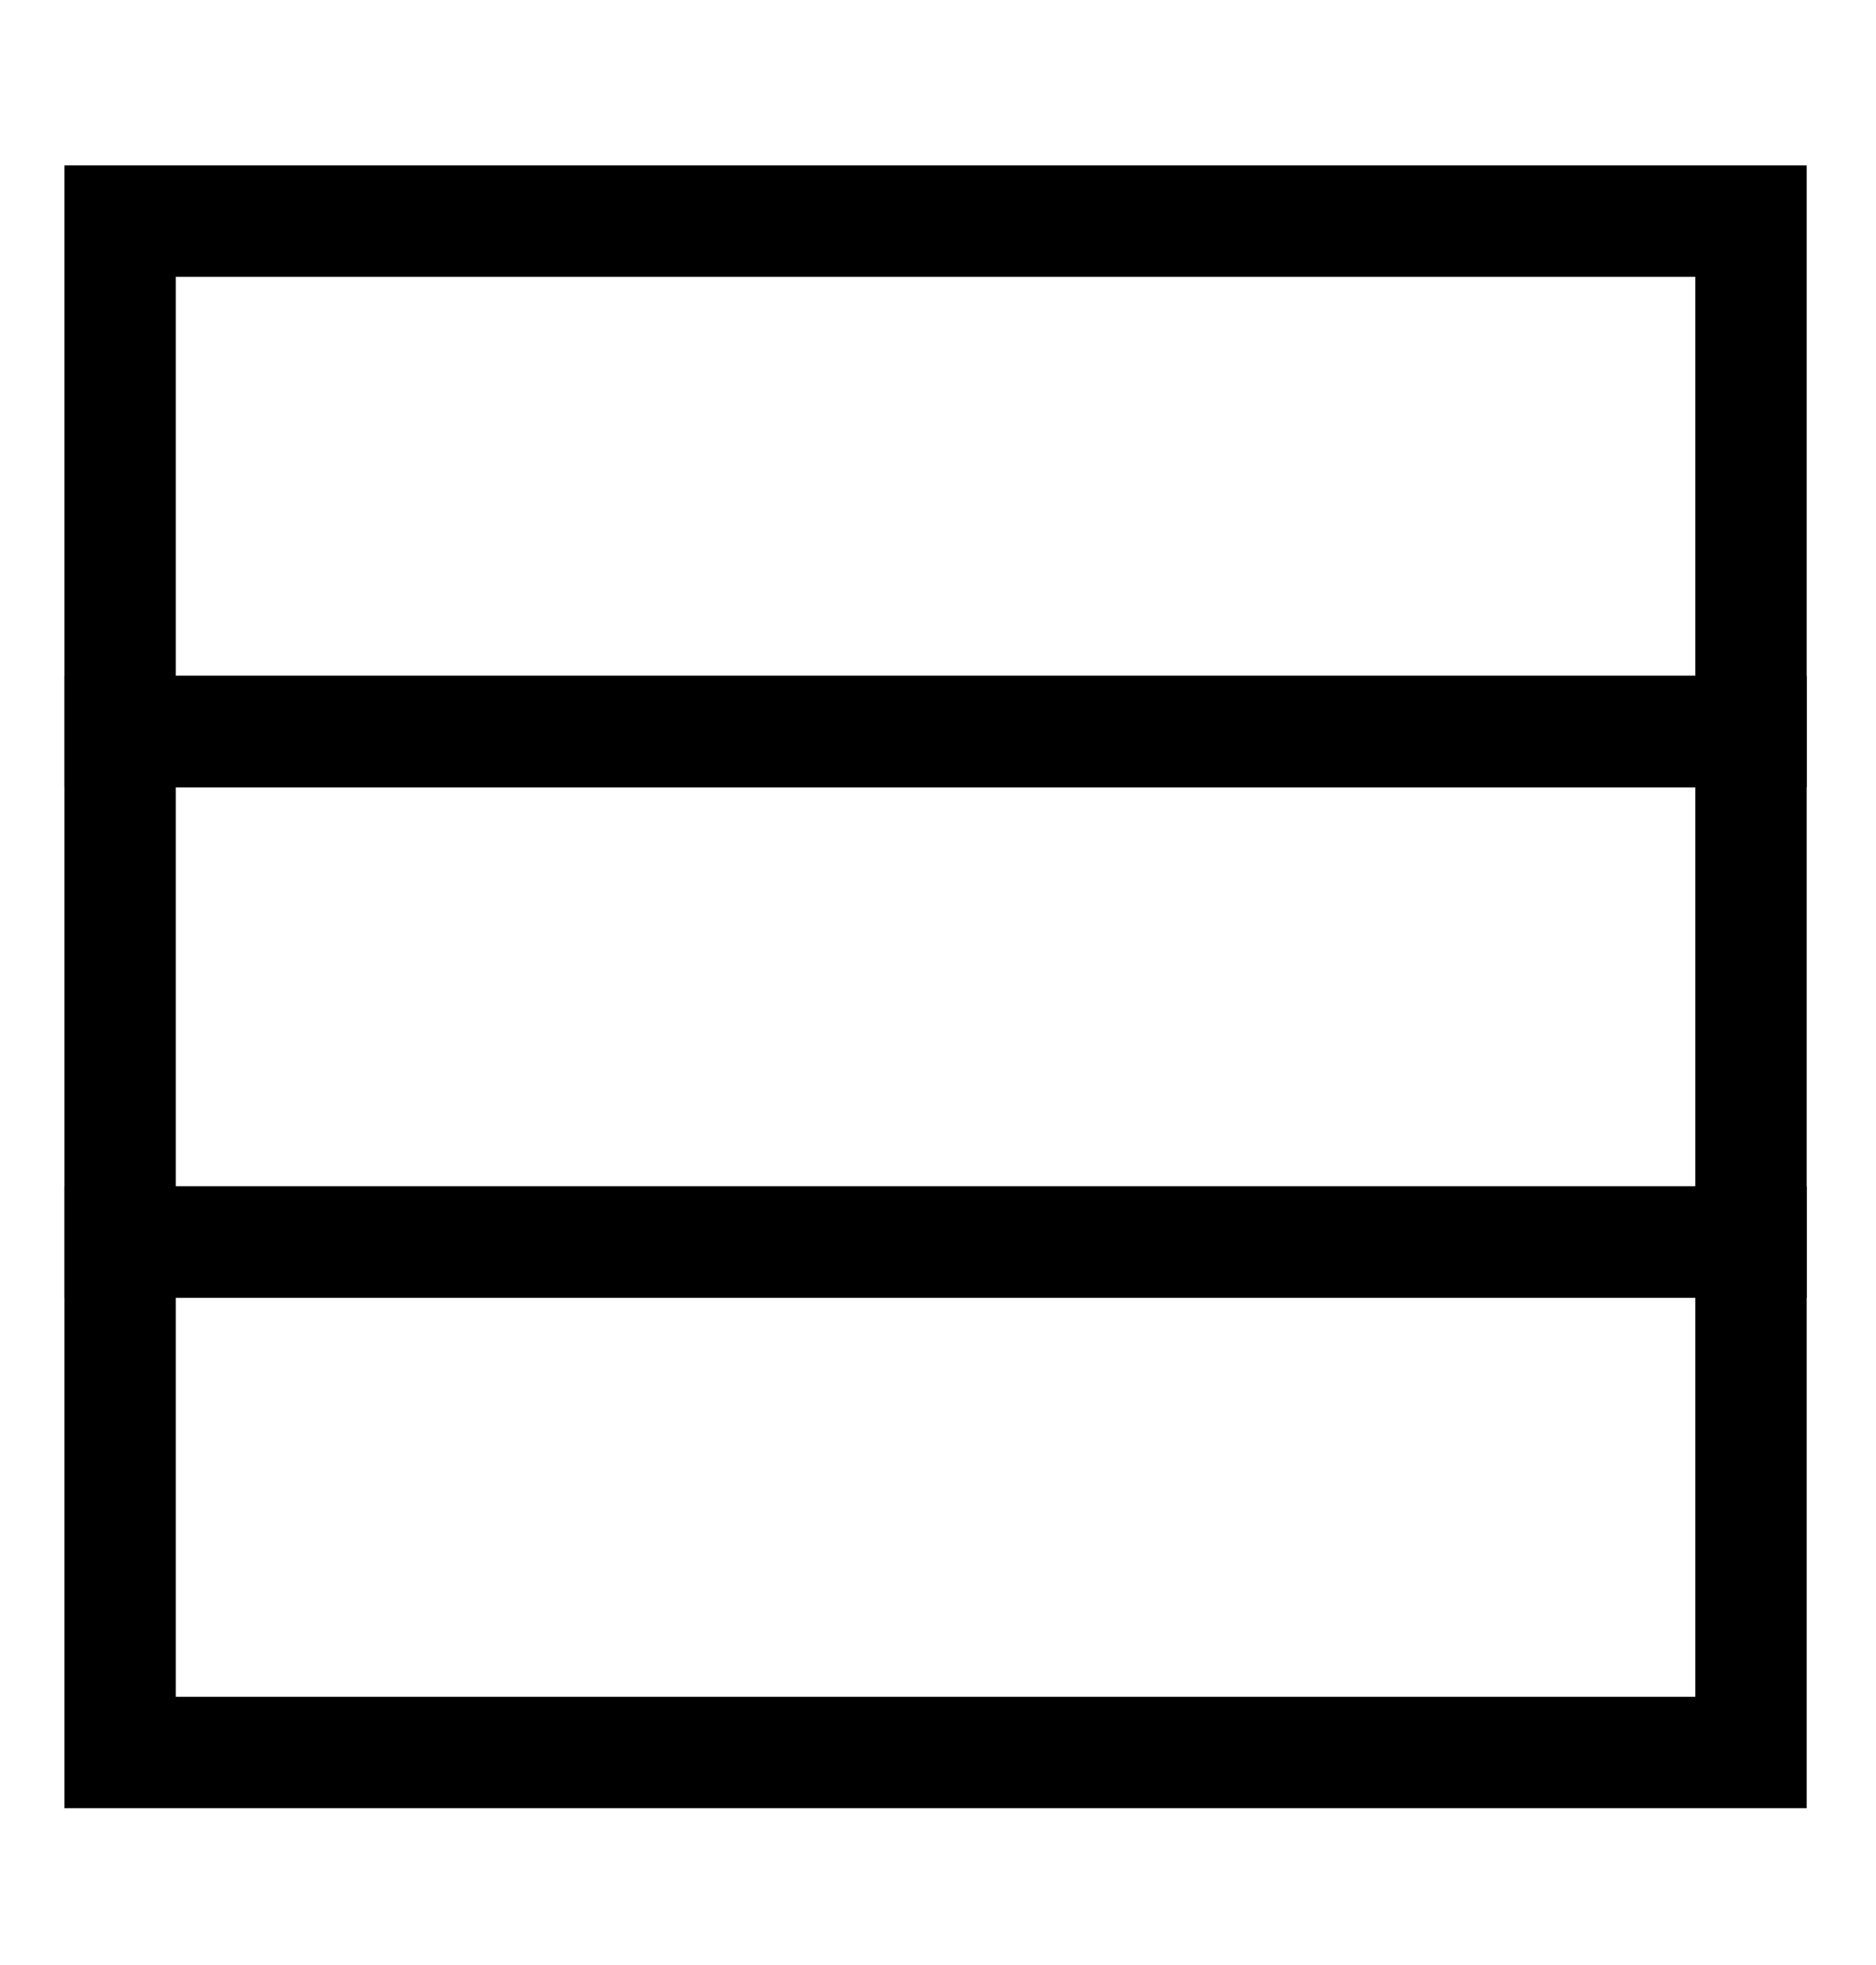
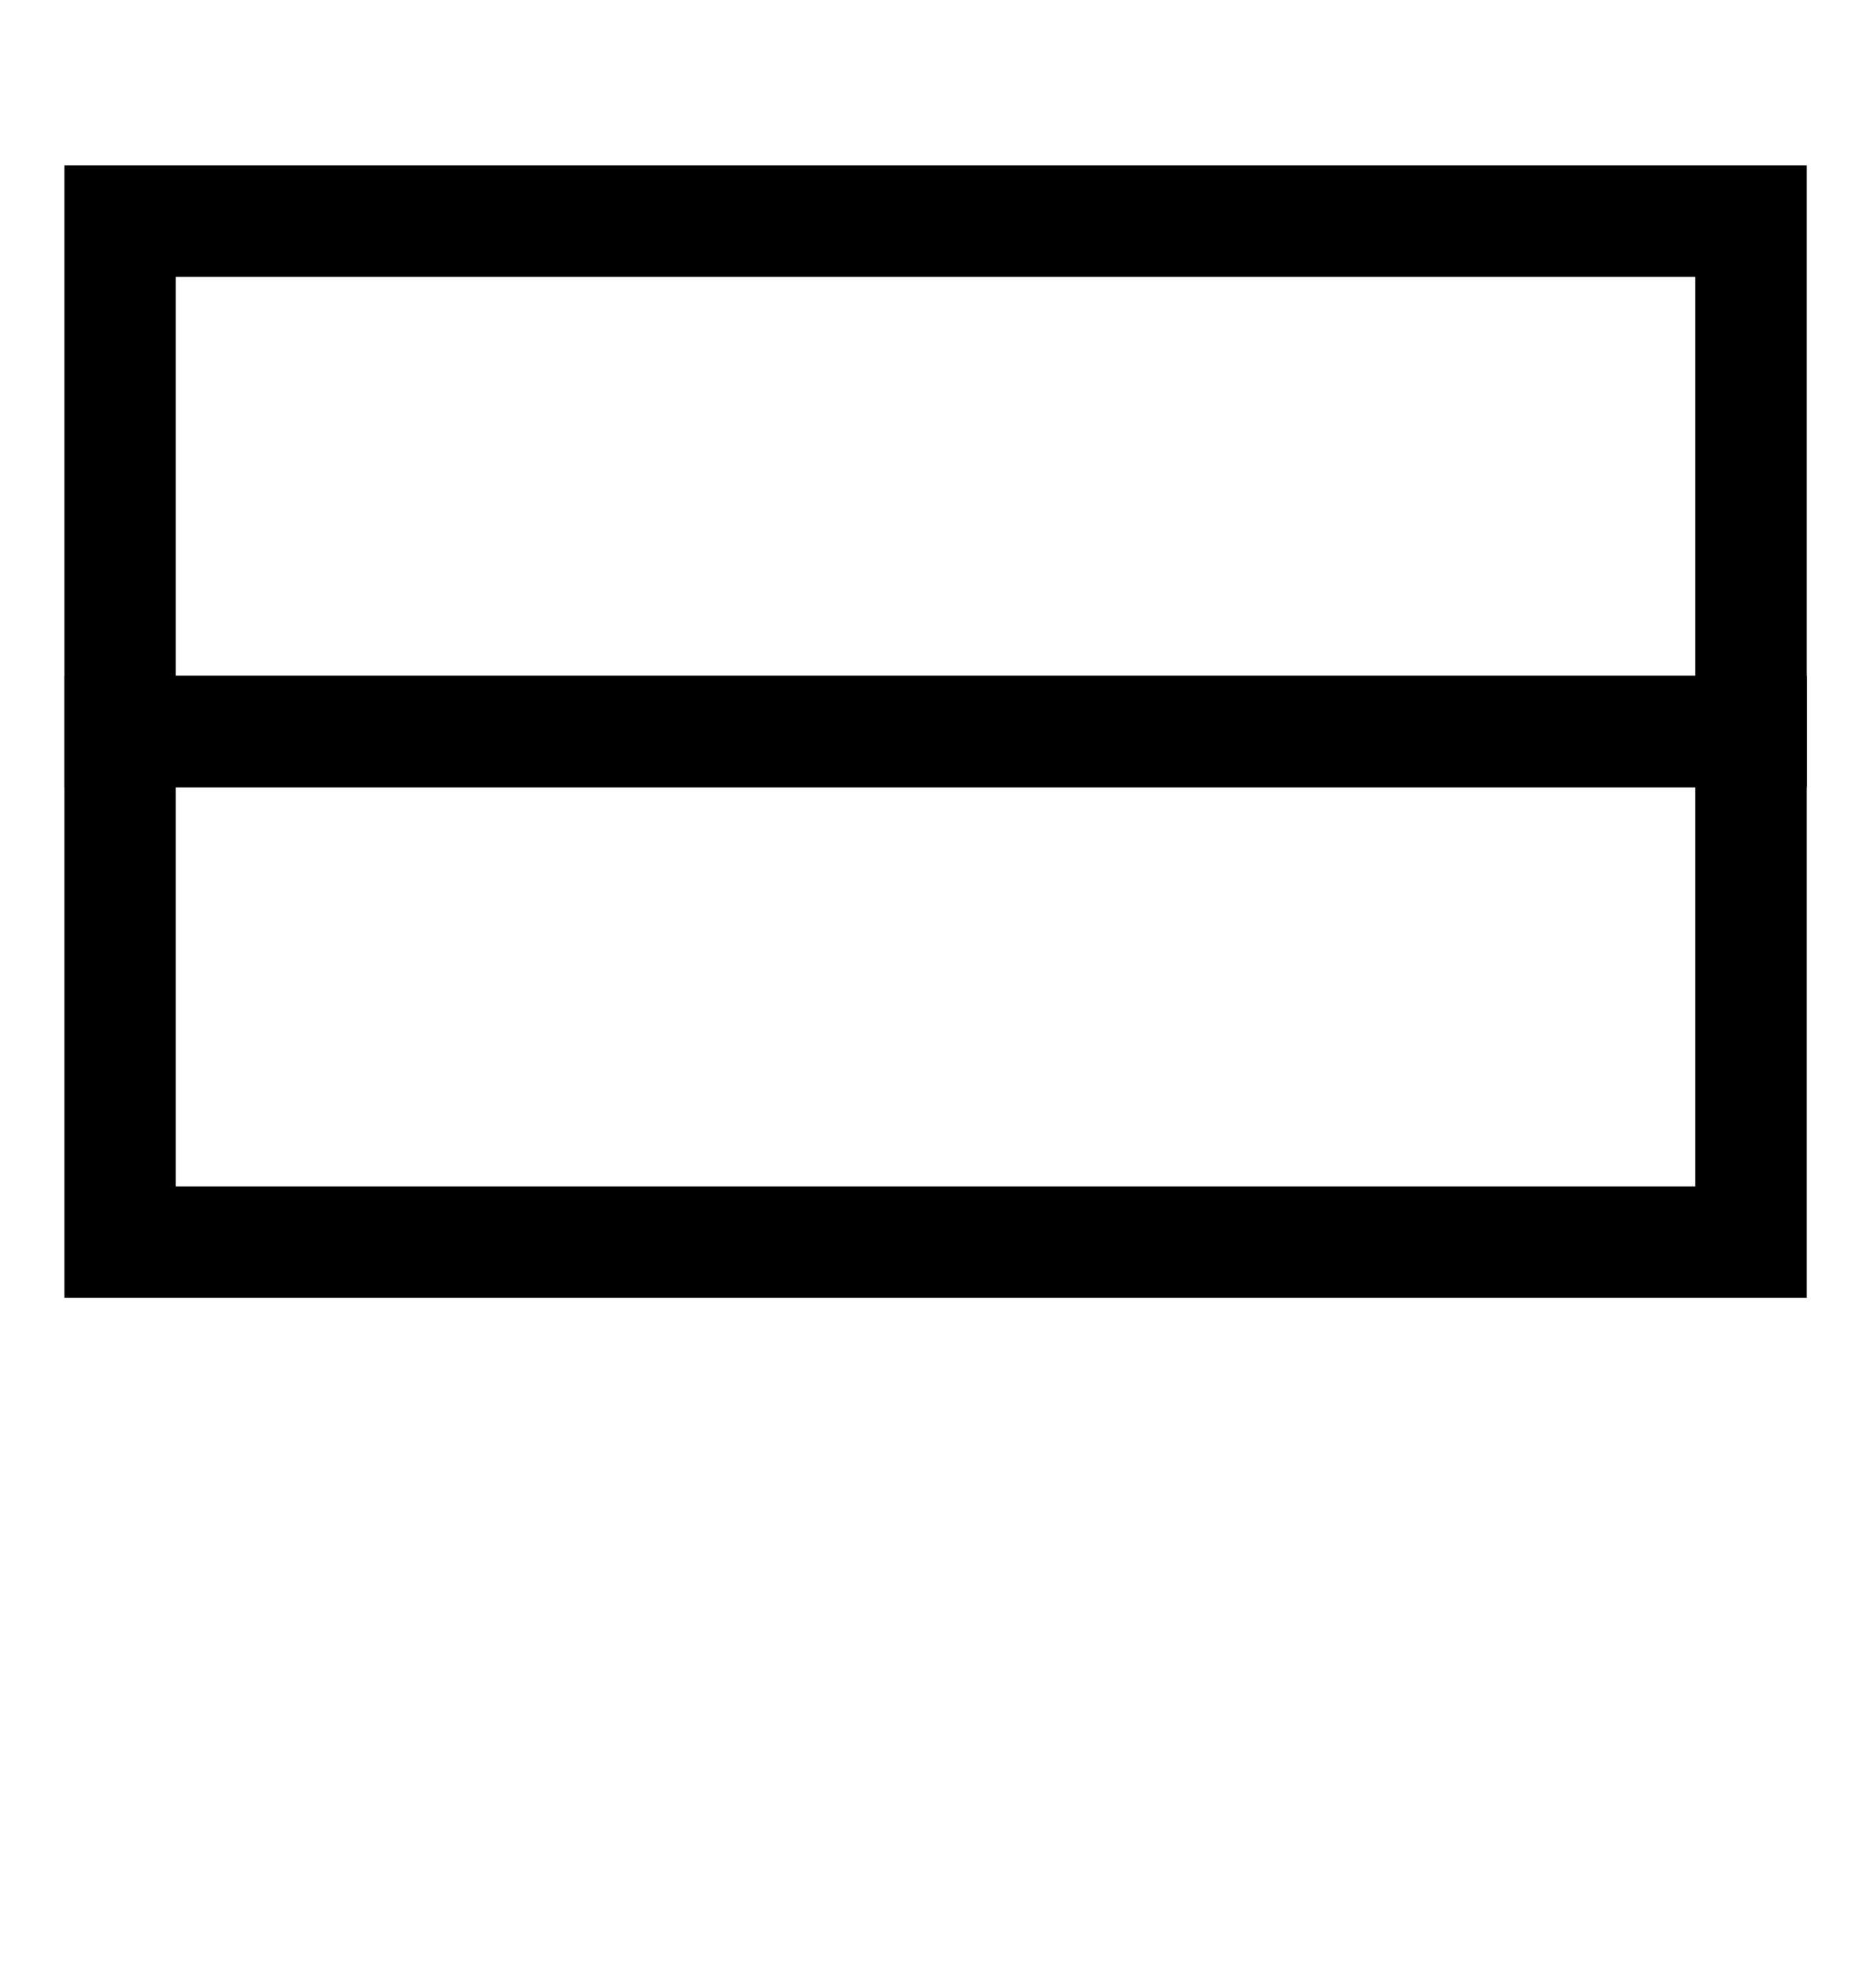
<svg xmlns="http://www.w3.org/2000/svg" width="218.96" height="229.27">
  <defs>
    <style>.cls-1 {
        fill: none;
        stroke: #000;
        stroke-miterlimit: 10;
        stroke-width: 13px;
      }</style>
  </defs>
  <g class="layer">
    <title>Layer 1</title>
    <g id="svg_1">
      <rect class="cls-1" height="59.56" id="svg_2" width="190.35" x="14.02" y="25.8" />
      <rect class="cls-1" height="59.56" id="svg_3" width="190.35" x="14.02" y="85.38" />
-       <rect class="cls-1" height="59.56" id="svg_4" width="190.35" x="14.02" y="144.94" />
    </g>
  </g>
</svg>